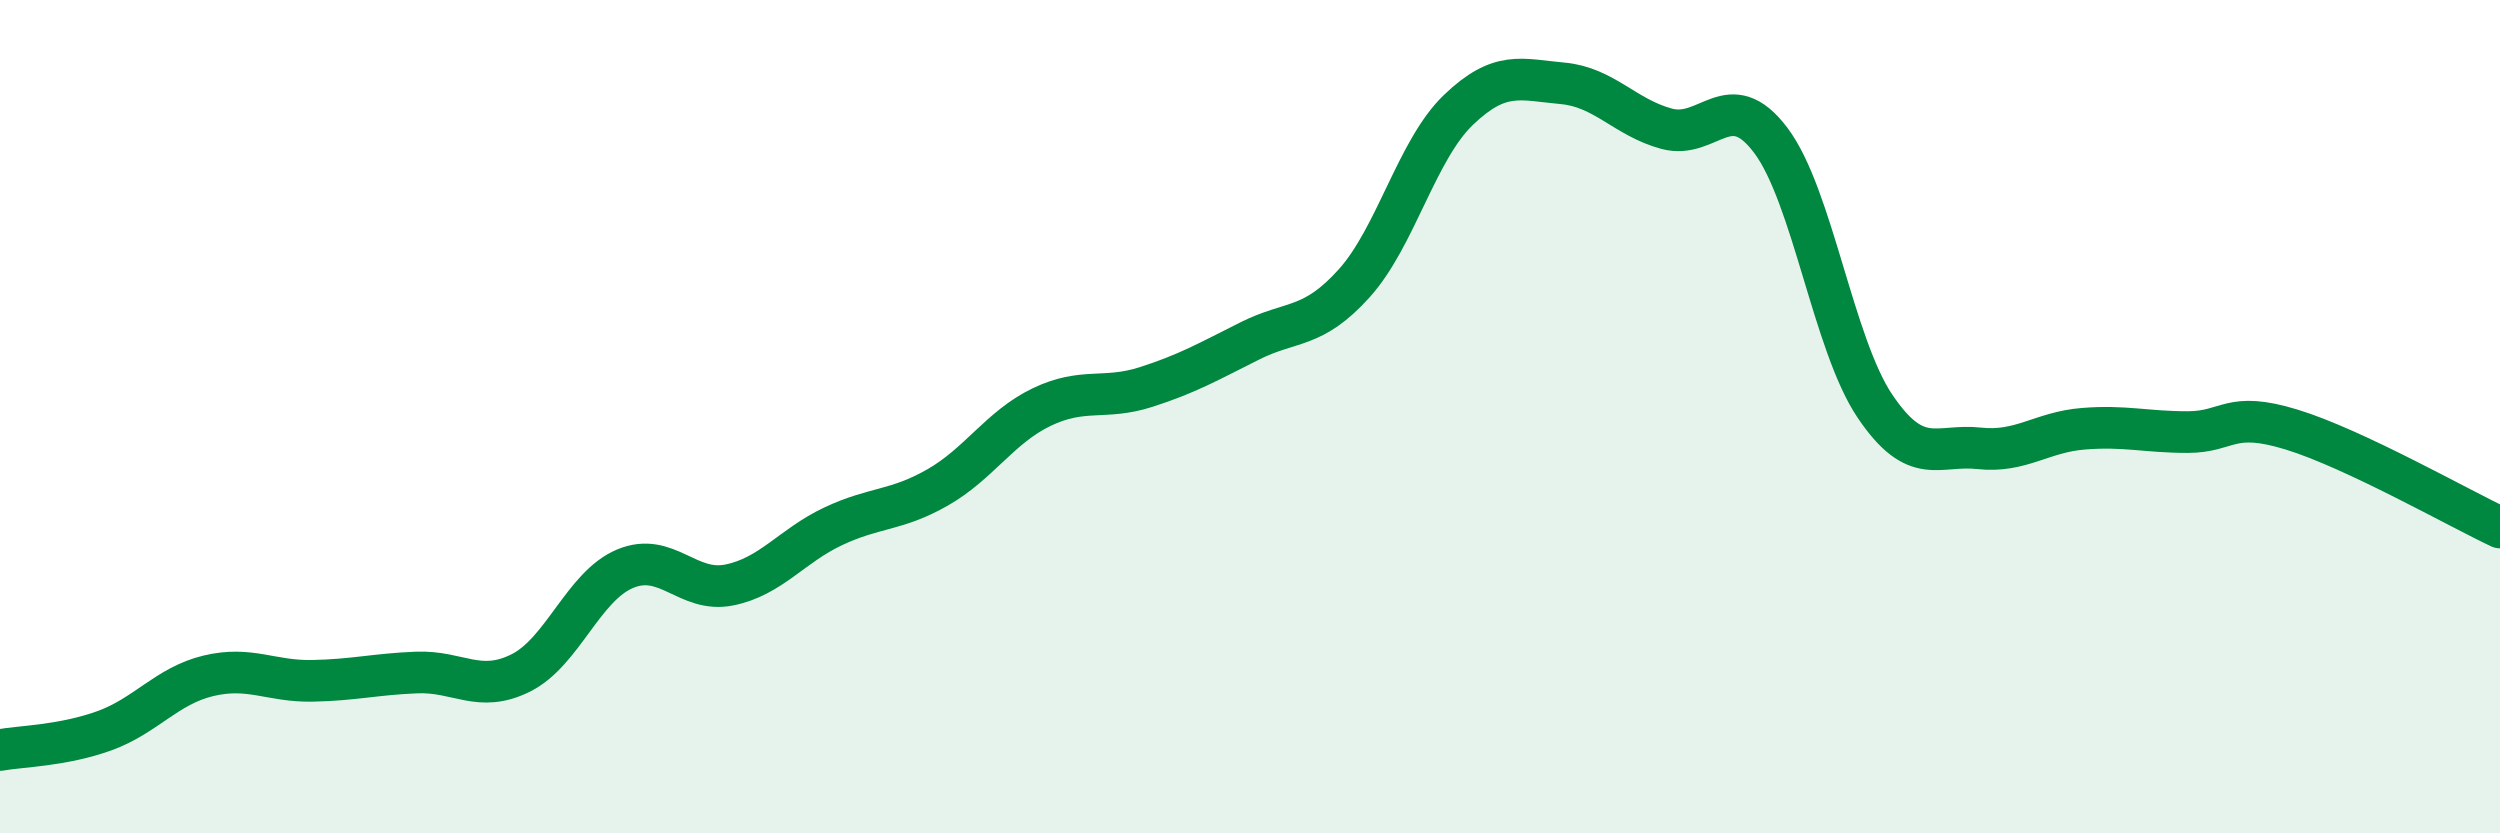
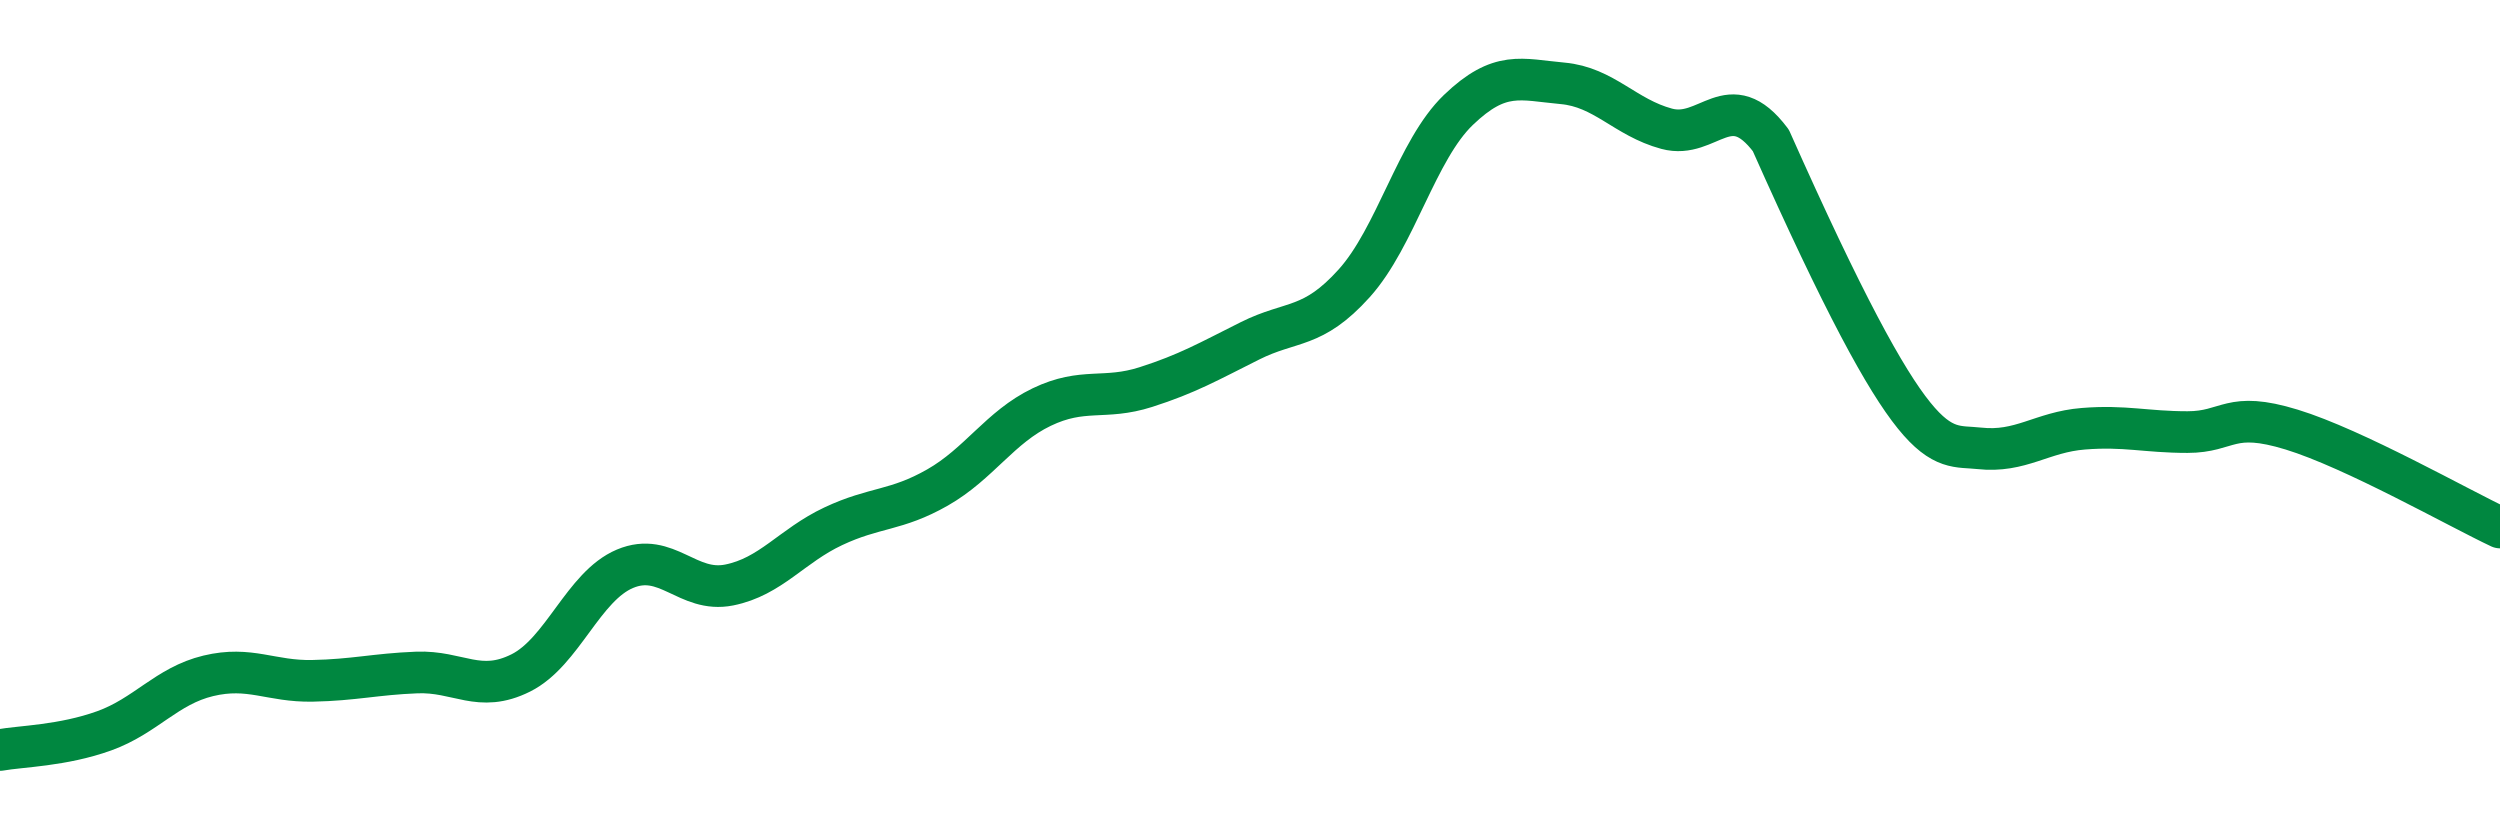
<svg xmlns="http://www.w3.org/2000/svg" width="60" height="20" viewBox="0 0 60 20">
-   <path d="M 0,18 C 0.5,17.91 1.5,17.9 2.5,17.54 C 3.5,17.18 4,16.46 5,16.22 C 6,15.98 6.5,16.36 7.5,16.34 C 8.5,16.32 9,16.18 10,16.14 C 11,16.1 11.5,16.65 12.5,16.15 C 13.5,15.65 14,14.07 15,13.65 C 16,13.23 16.5,14.24 17.5,14.04 C 18.5,13.84 19,13.1 20,12.63 C 21,12.16 21.5,12.27 22.5,11.7 C 23.5,11.13 24,10.25 25,9.77 C 26,9.29 26.5,9.61 27.5,9.29 C 28.5,8.97 29,8.68 30,8.18 C 31,7.68 31.5,7.91 32.5,6.8 C 33.5,5.69 34,3.6 35,2.64 C 36,1.68 36.5,1.91 37.5,2 C 38.5,2.09 39,2.82 40,3.09 C 41,3.36 41.5,2.04 42.5,3.37 C 43.5,4.7 44,8.27 45,9.75 C 46,11.23 46.5,10.65 47.5,10.76 C 48.5,10.87 49,10.37 50,10.29 C 51,10.21 51.5,10.37 52.5,10.37 C 53.5,10.37 53.5,9.85 55,10.31 C 56.5,10.77 59,12.19 60,12.66L60 20L0 20Z" fill="#008740" opacity="0.1" stroke-linecap="round" stroke-linejoin="round" />
-   <path d="M 0,18 C 0.5,17.91 1.5,17.9 2.5,17.54 C 3.5,17.18 4,16.46 5,16.22 C 6,15.98 6.5,16.36 7.5,16.34 C 8.5,16.32 9,16.18 10,16.14 C 11,16.1 11.5,16.65 12.5,16.15 C 13.5,15.65 14,14.07 15,13.65 C 16,13.23 16.5,14.24 17.5,14.04 C 18.5,13.84 19,13.1 20,12.63 C 21,12.16 21.5,12.27 22.5,11.7 C 23.5,11.13 24,10.25 25,9.77 C 26,9.29 26.5,9.61 27.5,9.29 C 28.5,8.97 29,8.68 30,8.18 C 31,7.68 31.5,7.91 32.5,6.8 C 33.5,5.69 34,3.6 35,2.64 C 36,1.68 36.5,1.91 37.5,2 C 38.5,2.09 39,2.82 40,3.09 C 41,3.36 41.5,2.04 42.5,3.37 C 43.5,4.7 44,8.27 45,9.75 C 46,11.23 46.5,10.65 47.5,10.76 C 48.5,10.87 49,10.37 50,10.29 C 51,10.21 51.5,10.37 52.5,10.37 C 53.5,10.37 53.5,9.85 55,10.31 C 56.5,10.77 59,12.19 60,12.66" stroke="#008740" stroke-width="1" fill="none" stroke-linecap="round" stroke-linejoin="round" />
+   <path d="M 0,18 C 0.5,17.91 1.5,17.9 2.5,17.54 C 3.5,17.18 4,16.46 5,16.22 C 6,15.98 6.5,16.36 7.5,16.34 C 8.5,16.32 9,16.18 10,16.14 C 11,16.1 11.5,16.65 12.5,16.15 C 13.5,15.65 14,14.07 15,13.65 C 16,13.23 16.5,14.24 17.5,14.04 C 18.5,13.84 19,13.1 20,12.63 C 21,12.16 21.5,12.27 22.5,11.7 C 23.5,11.13 24,10.25 25,9.77 C 26,9.29 26.5,9.61 27.5,9.29 C 28.5,8.97 29,8.68 30,8.18 C 31,7.68 31.5,7.91 32.5,6.8 C 33.5,5.69 34,3.6 35,2.64 C 36,1.68 36.5,1.91 37.5,2 C 38.5,2.09 39,2.82 40,3.09 C 41,3.36 41.5,2.04 42.5,3.37 C 46,11.23 46.5,10.65 47.5,10.76 C 48.5,10.87 49,10.37 50,10.29 C 51,10.21 51.5,10.37 52.5,10.37 C 53.5,10.37 53.5,9.85 55,10.31 C 56.5,10.77 59,12.19 60,12.66" stroke="#008740" stroke-width="1" fill="none" stroke-linecap="round" stroke-linejoin="round" />
</svg>